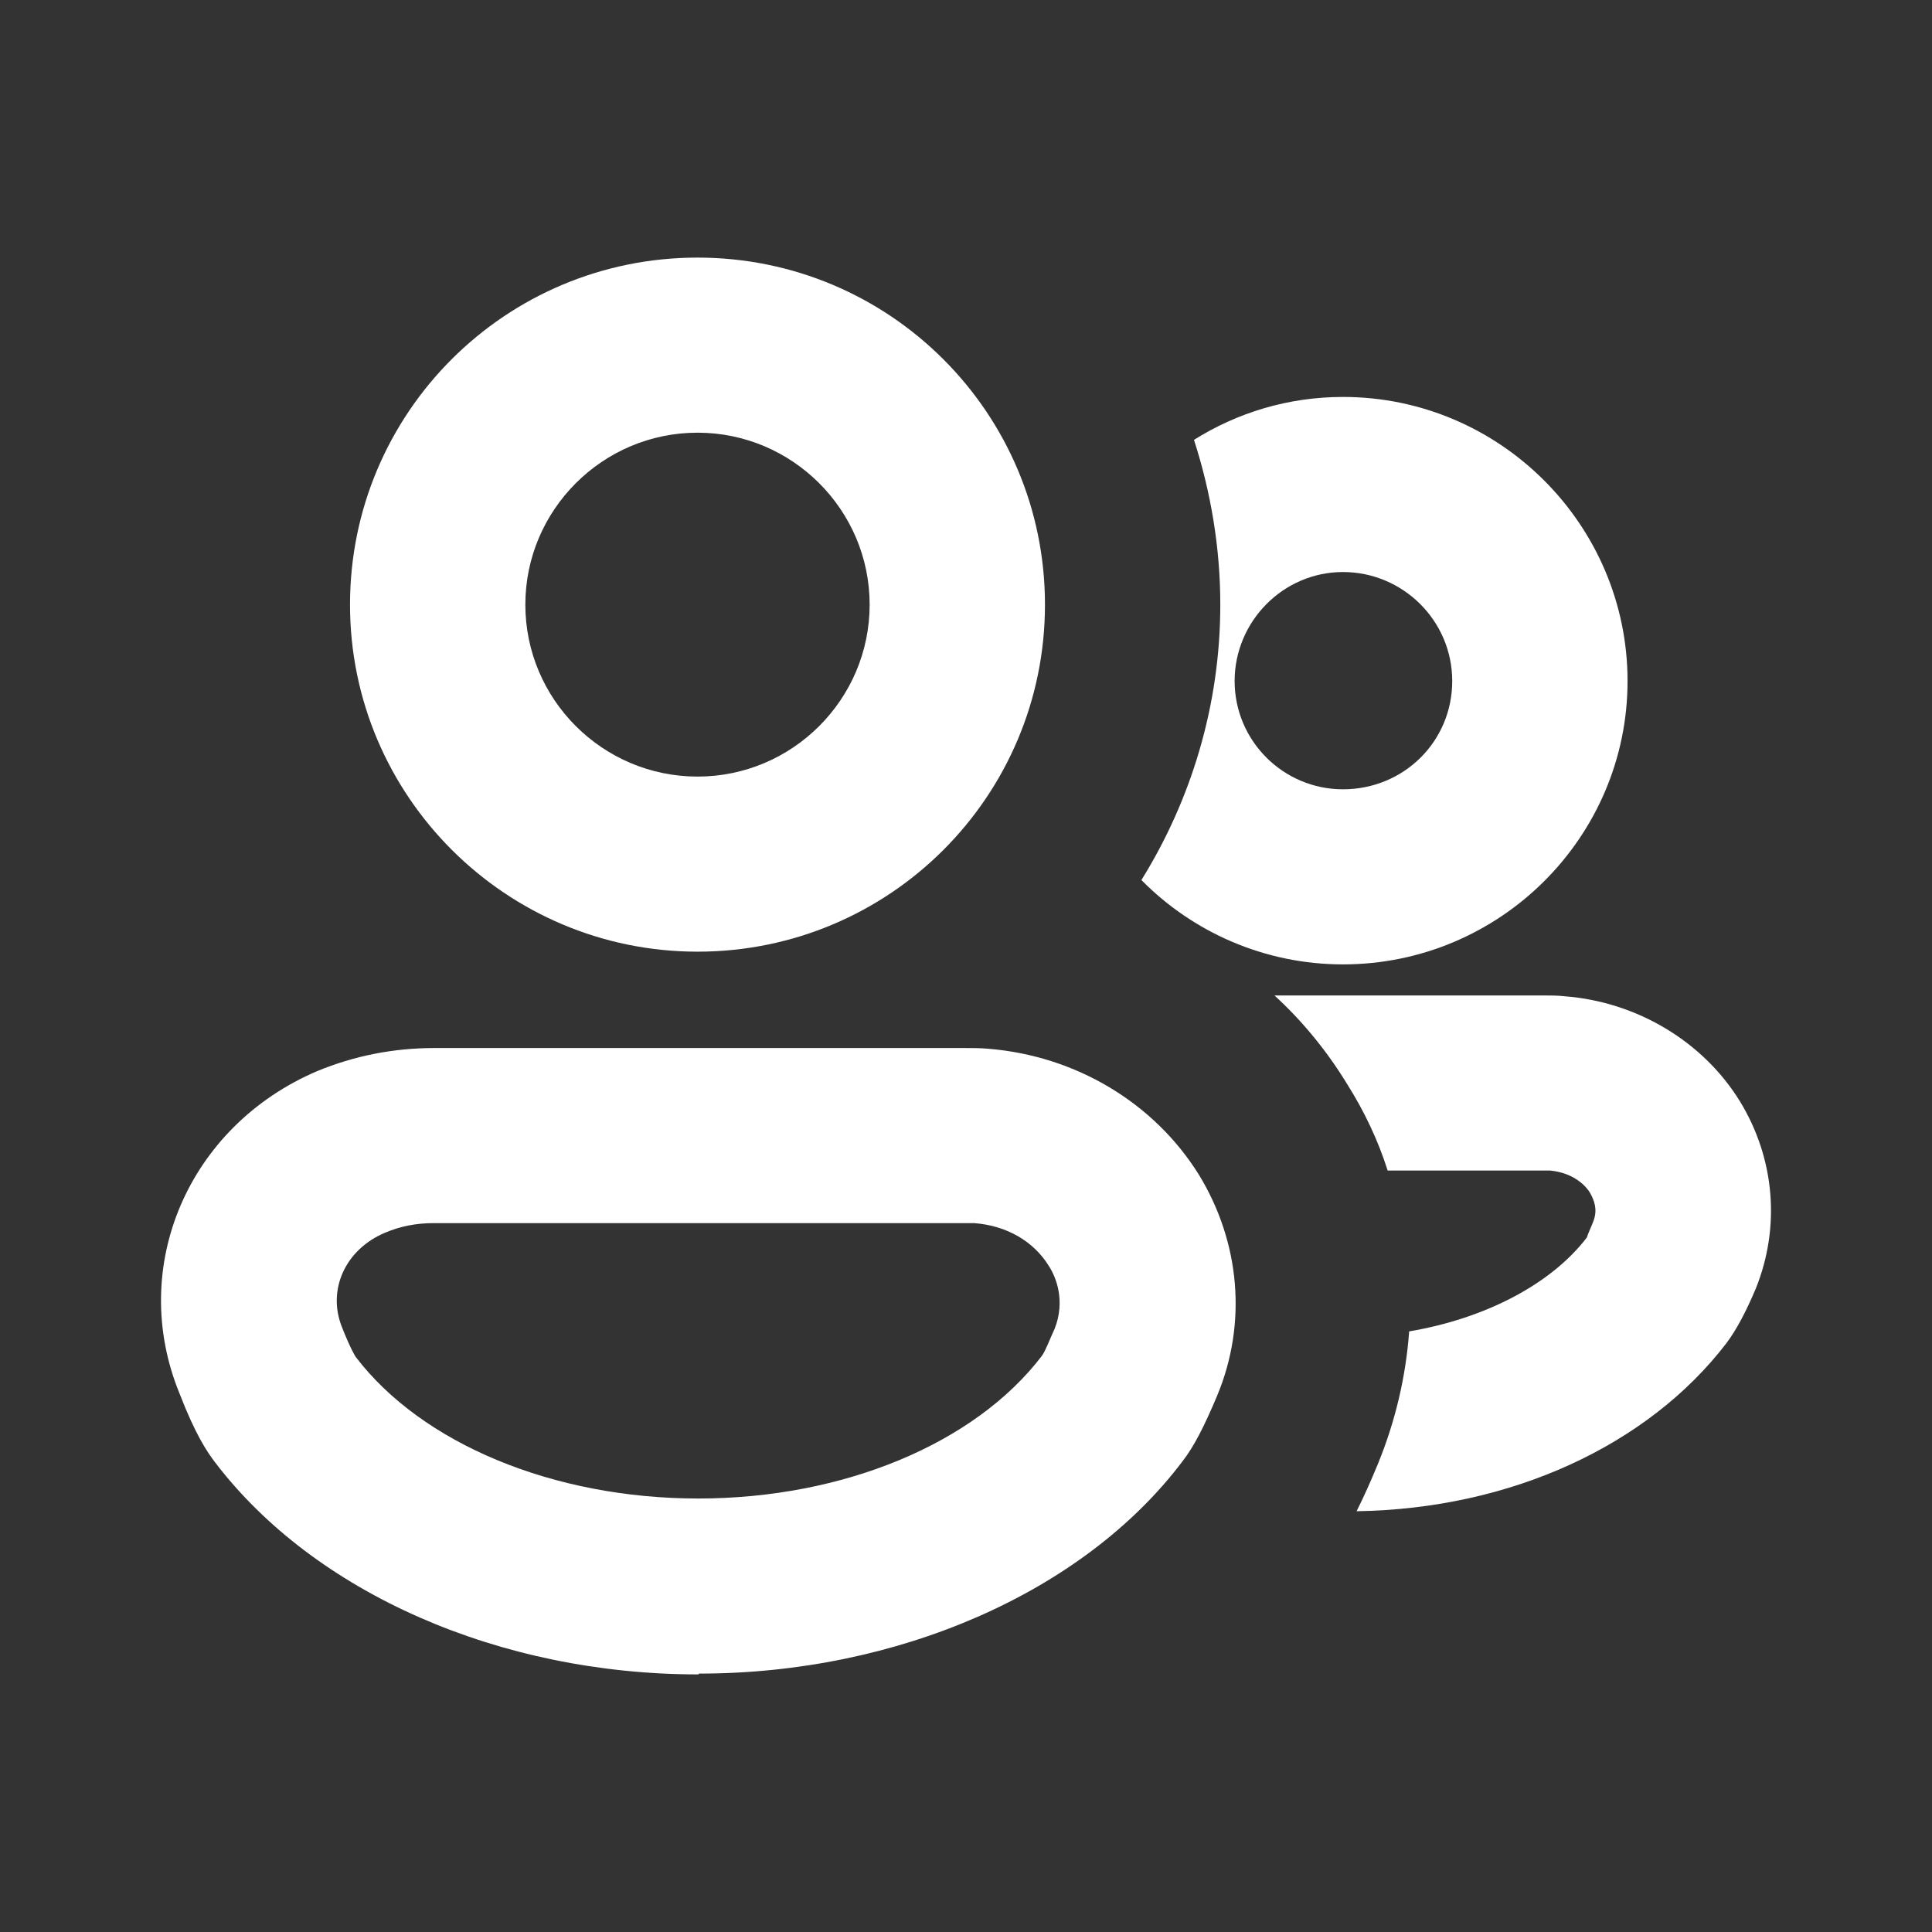
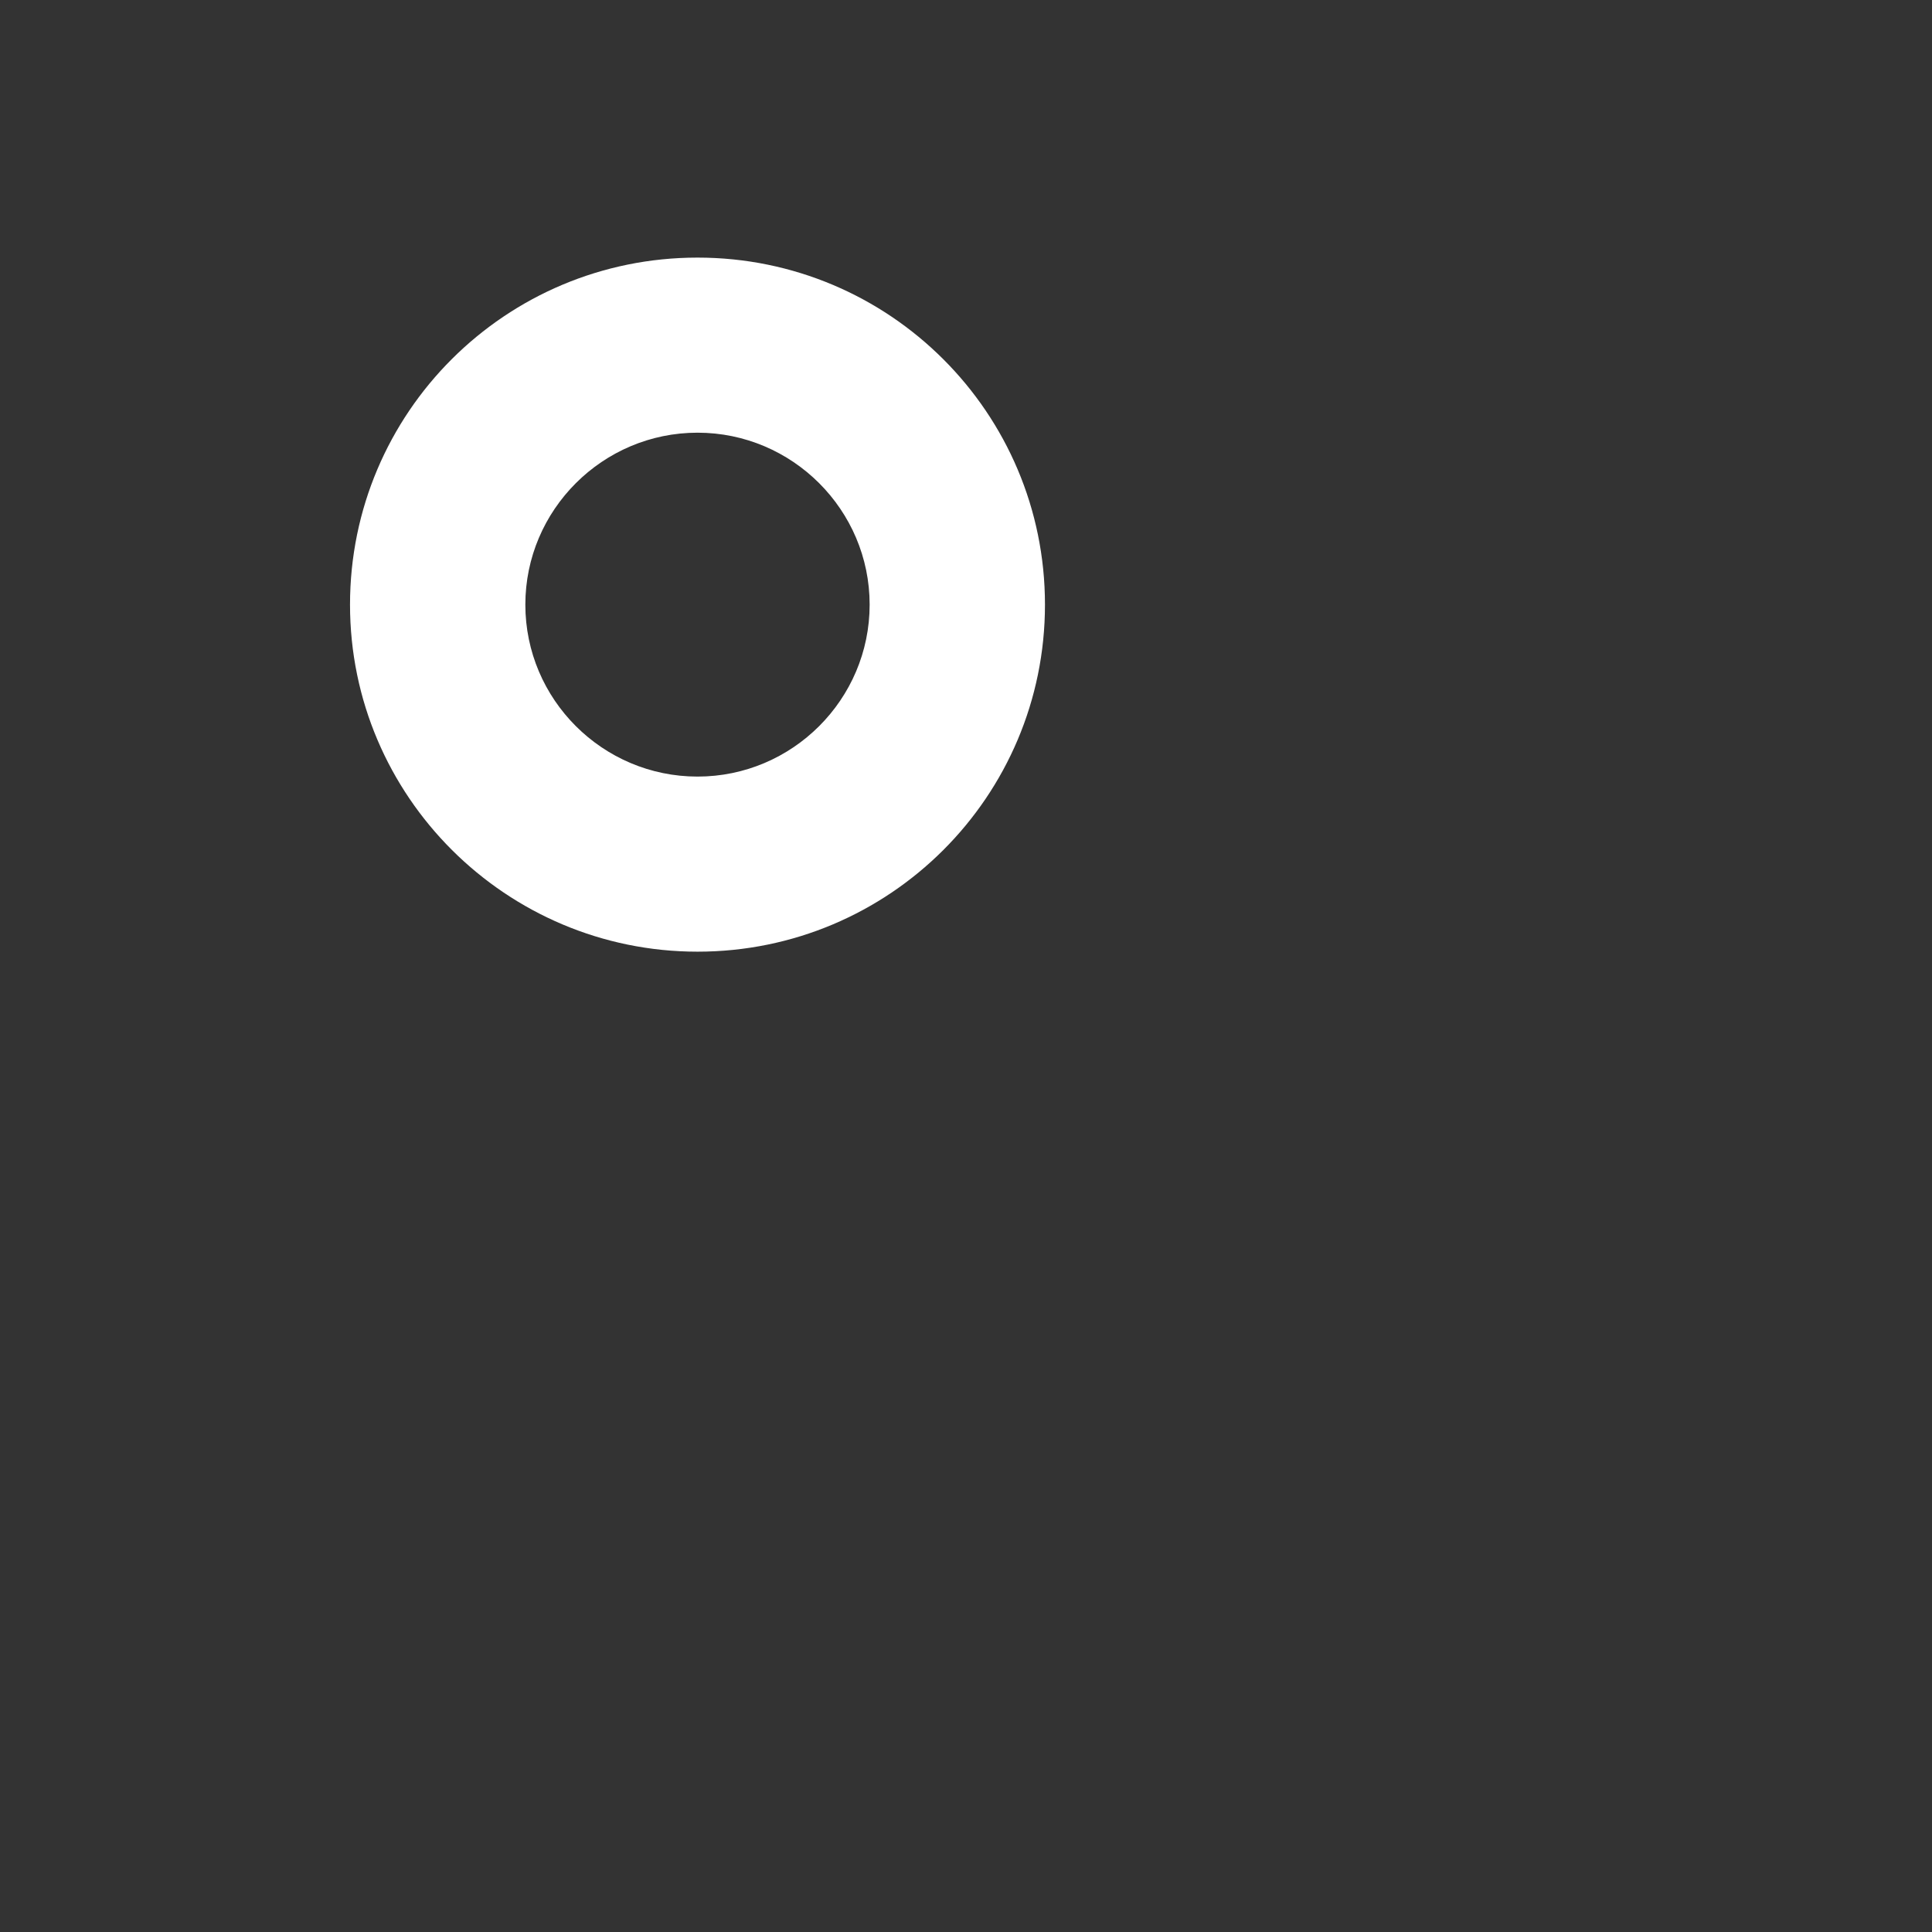
<svg xmlns="http://www.w3.org/2000/svg" width="24" height="24" viewBox="0 0 24 24" fill="none">
  <rect x="0" y="0" width="24" height="24" fill="#333333" stroke="none" />
-   <path d="M21.614 13.681C21.158 12.94 20.337 12.445 19.436 12.376C19.346 12.366 19.267 12.366 19.178 12.366H15.832C16.178 12.682 16.485 13.058 16.733 13.464C16.951 13.81 17.119 14.166 17.238 14.541H19.257C19.564 14.571 19.713 14.749 19.752 14.818C19.802 14.907 19.851 15.026 19.792 15.174C19.762 15.253 19.723 15.332 19.713 15.372C19.267 15.955 18.446 16.38 17.505 16.539C17.465 17.092 17.337 17.646 17.119 18.18C17.03 18.398 16.941 18.595 16.852 18.773C18.772 18.744 20.475 17.953 21.445 16.687C21.564 16.529 21.683 16.311 21.812 16.005C22.118 15.243 22.049 14.393 21.614 13.681Z" fill="white" />
-   <path d="M16.683 4.931C16 4.931 15.367 5.128 14.832 5.464C15.04 6.107 15.159 6.799 15.159 7.511C15.159 8.767 14.793 9.944 14.179 10.932C14.812 11.575 15.703 11.98 16.683 11.98C18.634 11.98 20.218 10.398 20.218 8.46C20.218 6.522 18.634 4.931 16.683 4.931ZM16.683 9.805C15.941 9.805 15.337 9.202 15.337 8.46C15.337 7.719 15.941 7.106 16.683 7.106C17.426 7.106 18.04 7.709 18.04 8.46C18.04 9.212 17.436 9.805 16.683 9.805Z" fill="white" />
-   <path d="M8.674 20.8C6.209 20.8 3.913 19.792 2.675 18.17C2.576 18.041 2.428 17.824 2.23 17.31C1.586 15.738 2.339 13.988 3.942 13.305C4.398 13.117 4.883 13.019 5.398 13.019H11.971C12.08 13.019 12.179 13.019 12.278 13.028C13.367 13.117 14.337 13.701 14.892 14.591C15.406 15.431 15.495 16.44 15.119 17.34C14.961 17.715 14.832 17.972 14.684 18.16C13.456 19.782 11.149 20.79 8.684 20.79L8.674 20.8ZM5.388 15.194C5.17 15.194 4.972 15.233 4.784 15.313C4.289 15.52 4.061 16.024 4.249 16.489C4.358 16.766 4.418 16.855 4.418 16.855C5.239 17.933 6.873 18.615 8.674 18.615C10.476 18.615 12.11 17.933 12.941 16.845C12.991 16.776 13.04 16.637 13.1 16.509C13.238 16.163 13.12 15.866 13.03 15.728C12.842 15.421 12.506 15.224 12.1 15.194C12.06 15.194 12.011 15.194 11.971 15.194H5.388Z" fill="white" />
  <path d="M8.665 11.822C6.289 11.822 4.348 9.894 4.348 7.511C4.348 5.128 6.279 3.2 8.665 3.2C11.05 3.2 12.981 5.128 12.981 7.511C12.981 9.894 11.05 11.822 8.665 11.822ZM8.665 5.375C7.486 5.375 6.526 6.335 6.526 7.511C6.526 8.688 7.486 9.647 8.665 9.647C9.843 9.647 10.803 8.688 10.803 7.511C10.803 6.335 9.843 5.375 8.665 5.375Z" fill="white" />
</svg>